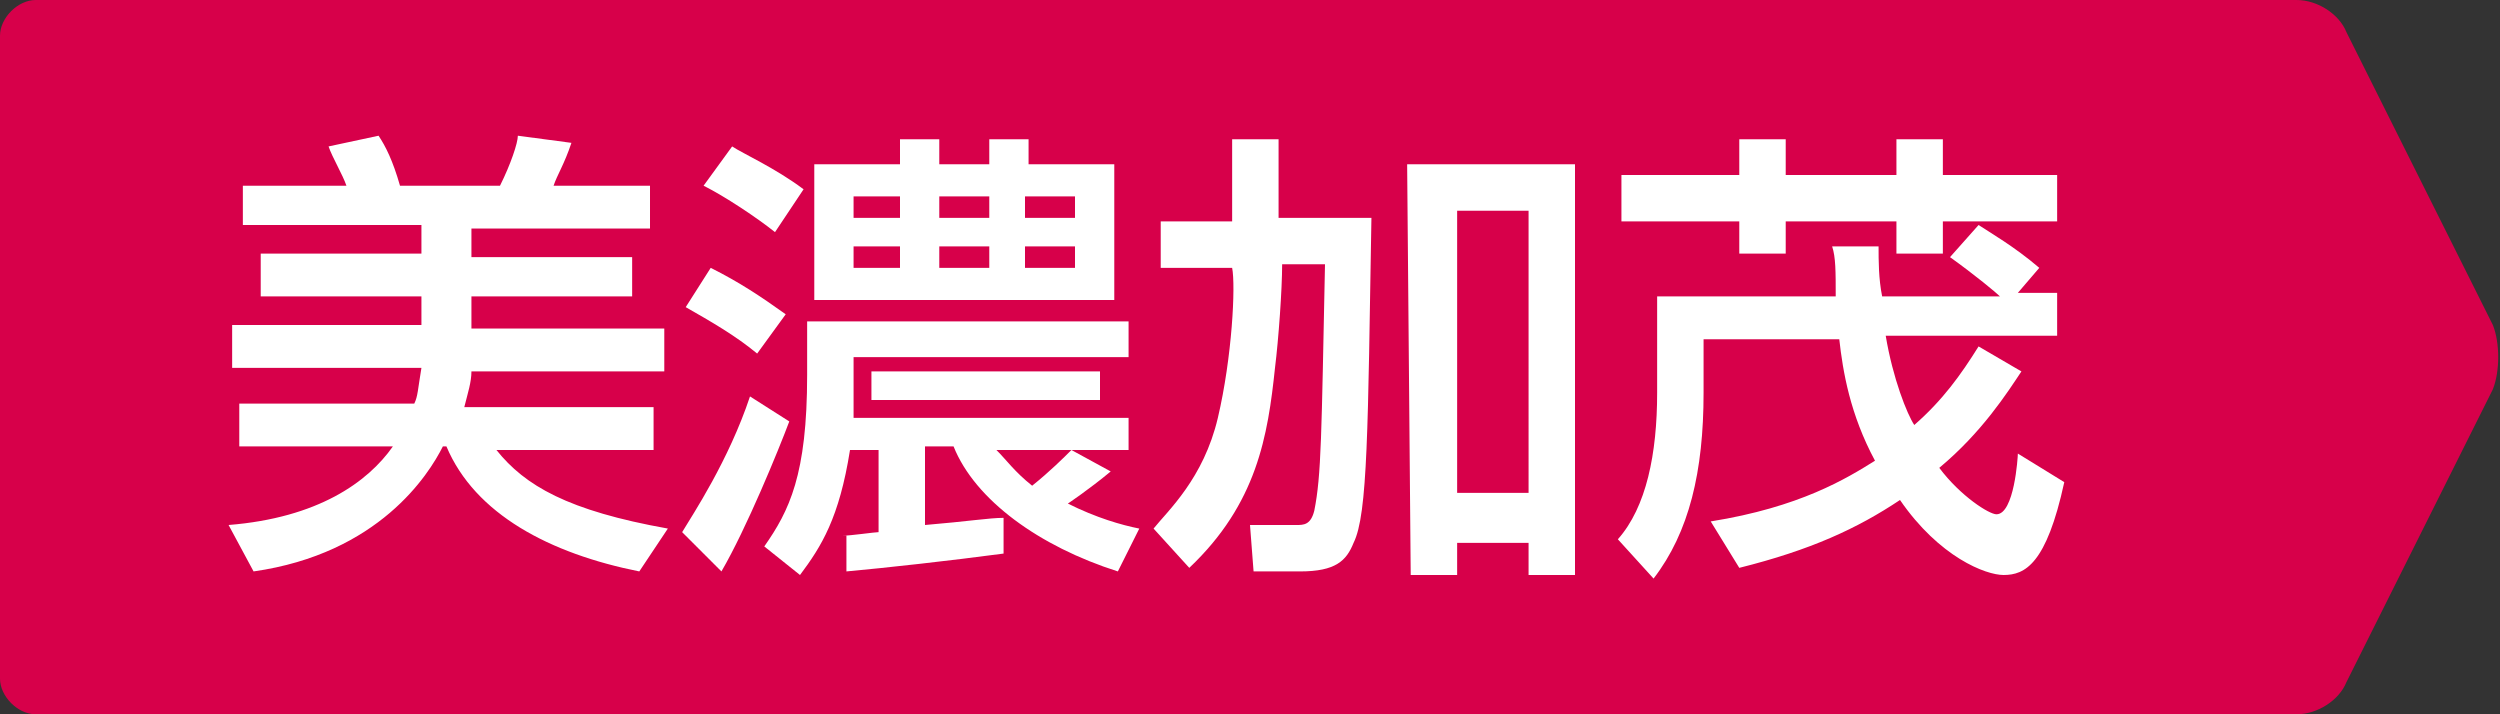
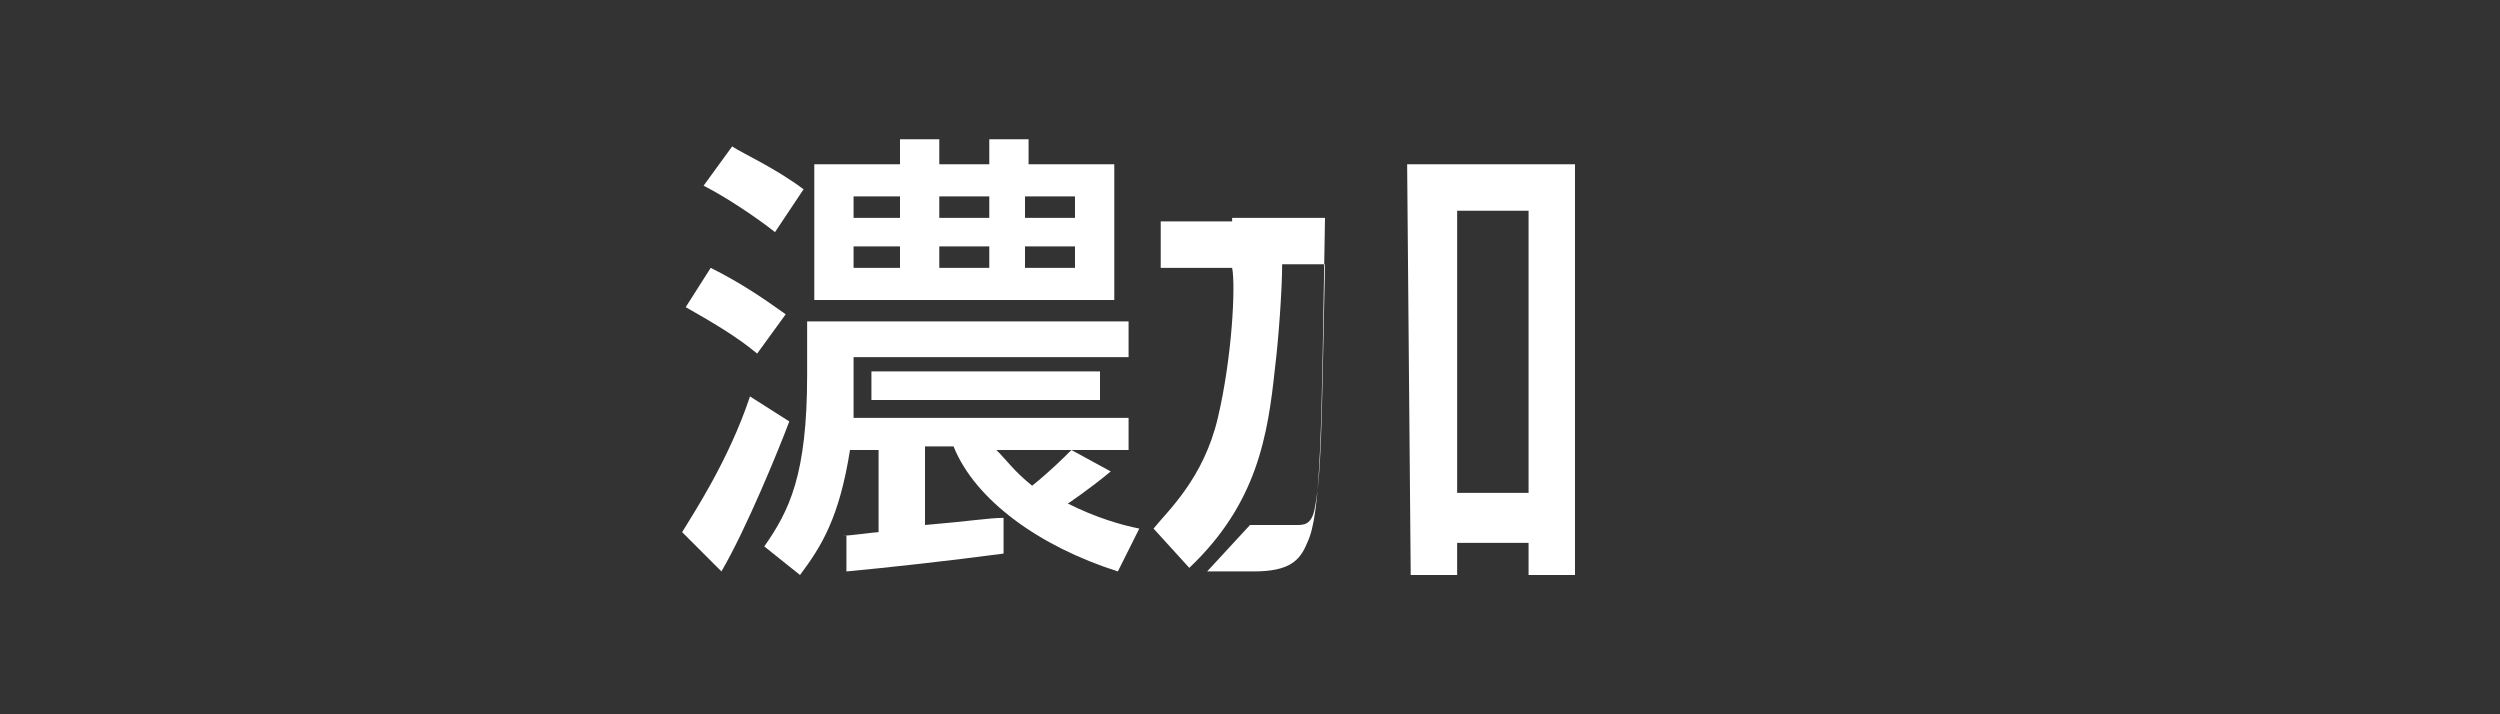
<svg xmlns="http://www.w3.org/2000/svg" version="1.1" id="" x="0px" y="0px" width="70px" height="20px" viewBox="0 0 70 20" style="enable-background:new 0 0 70 20;" xml:space="preserve">
  <rect x="0" y="0" width="70" height="20" fill="#333333" stroke="none" />
  <style type="text/css">

	.st0{fill:#FFFFFF;}
	.st1{fill:#D7004A;}

</style>
  <g>
-     <path class="st1" d="M0,19c0,0.5,0.5,1,1,1h63.3c0.6,0,1.2-0.4,1.4-0.9l4.1-8.2c0.2-0.5,0.2-1.3,0-1.8l-4.1-8.2   C65.5,0.4,64.9,0,64.3,0H1C0.5,0,0,0.5,0,1V19z" />
    <g>
-       <path class="st0" d="M11.6,11.3c0.1-0.2,0.1-0.4,0.2-1H6.5V9.1h5.3V8.3H7.3V7.1h4.5V6.3h-5V5.2h2.9C9.6,4.9,9.3,4.4,9.2,4.1    l1.4-0.3c0.2,0.3,0.4,0.7,0.6,1.4H14c0.3-0.6,0.5-1.2,0.5-1.4L16,4c-0.2,0.6-0.4,0.9-0.5,1.2h2.7v1.2h-5v0.8h4.5v1.1h-4.5v0.9h5.4    v1.2h-5.4c0,0.3-0.1,0.6-0.2,1h5.3v1.2h-4.4c0.8,1,2,1.7,4.8,2.2L17.9,16c-2.5-0.5-4.6-1.6-5.4-3.5h-0.1c-0.4,0.8-1.8,3-5.3,3.5    l-0.7-1.3c2.5-0.2,3.9-1.2,4.6-2.2H6.7v-1.2H11.6z" />
      <path class="st0" d="M22.1,11.8c-0.3,0.8-1.2,3-1.9,4.2l-1.1-1.1c0.3-0.5,1.3-2,1.9-3.8L22.1,11.8z M19.9,7.5    c0.8,0.4,1.4,0.8,2.1,1.3l-0.8,1.1c-0.6-0.5-1.3-0.9-2-1.3L19.9,7.5z M20.5,4.1c0.3,0.2,1.2,0.6,2,1.2l-0.8,1.2    c-0.5-0.4-1.4-1-2-1.3L20.5,4.1z M23.6,15c0.2,0,0.9-0.1,1-0.1v-2.3h-0.8c-0.3,1.9-0.8,2.7-1.4,3.5l-1-0.8c0.7-1,1.2-2,1.2-4.8V9    h9v1h-7.7v1.7h7.7v0.9h-3.7c0.3,0.3,0.5,0.6,1,1c0.5-0.4,0.9-0.8,1.1-1l1.1,0.6c-0.6,0.5-1.2,0.9-1.2,0.9c0.8,0.4,1.5,0.6,2,0.7    L31.3,16c-2.2-0.7-4-2-4.6-3.5h-0.8v2.2c1.2-0.1,1.8-0.2,2.2-0.2v1c-1.5,0.2-3.3,0.4-4.4,0.5v-1H23.6z M31.2,4.6v3.8h-8.4V4.6h2.4    V3.9h1.1v0.7h1.4V3.9h1.1v0.7H31.2z M23.9,5.5v0.6h1.3V5.5H23.9z M23.9,6.9v0.6h1.3V6.9H23.9z M30.8,10.4v0.8h-6.4v-0.8H30.8z     M26.3,5.5v0.6h1.4V5.5H26.3z M26.3,6.9v0.6h1.4V6.9H26.3z M28.7,5.5v0.6h1.4V5.5H28.7z M28.7,6.9v0.6h1.4V6.9H28.7z" />
-       <path class="st0" d="M34.5,7.5h-2V6.2h2V3.9h1.3v2.2h2.6c-0.1,5.9-0.1,8.3-0.5,9.1c-0.2,0.5-0.5,0.8-1.5,0.8h-1.3L35,14.7h1.3    c0.2,0,0.4,0,0.5-0.4c0.2-1,0.2-2.1,0.3-6.9h-1.2c0,0.7-0.1,2.1-0.2,2.9c-0.2,1.9-0.5,3.8-2.4,5.6l-1-1.1c0.4-0.5,1.4-1.4,1.8-3.1    C34.5,10,34.6,8,34.5,7.5L34.5,7.5L34.5,7.5z M39.4,4.6h4.7v11.5h-1.3v-0.9h-2v0.9h-1.3L39.4,4.6L39.4,4.6z M40.8,5.9v7.9h2V5.9    H40.8z" />
-       <path class="st0" d="M47.9,14.6c2.5-0.4,3.8-1.2,4.6-1.7c-0.7-1.3-0.9-2.5-1-3.4h-3.8V11c0,2.2-0.4,3.9-1.4,5.2l-1-1.1    c0.8-0.9,1.1-2.4,1.1-4.1V8.3h5c0-0.7,0-1.1-0.1-1.4h1.3c0,0.4,0,0.9,0.1,1.4H56c-0.1-0.1-0.7-0.6-1.4-1.1l0.8-0.9    c0.3,0.2,1,0.6,1.7,1.2l-0.6,0.7h1.1v1.2h-4.8c0.2,1.2,0.6,2.2,0.8,2.5c0.8-0.7,1.3-1.4,1.8-2.2l1.2,0.7c-0.4,0.6-1.1,1.7-2.3,2.7    c0.6,0.8,1.4,1.3,1.6,1.3c0.5,0,0.6-1.6,0.6-1.7l1.3,0.8c-0.5,2.3-1.1,2.6-1.7,2.6c-0.5,0-1.8-0.5-2.9-2.1    c-1.2,0.8-2.5,1.4-4.5,1.9L47.9,14.6z M48.7,3.9H50v1h3.1v-1h1.3v1h3.2v1.3h-3.2v0.9h-1.3V6.2H50v0.9h-1.3V6.2h-3.3V4.9h3.3V3.9z" />
+       <path class="st0" d="M34.5,7.5h-2V6.2h2V3.9v2.2h2.6c-0.1,5.9-0.1,8.3-0.5,9.1c-0.2,0.5-0.5,0.8-1.5,0.8h-1.3L35,14.7h1.3    c0.2,0,0.4,0,0.5-0.4c0.2-1,0.2-2.1,0.3-6.9h-1.2c0,0.7-0.1,2.1-0.2,2.9c-0.2,1.9-0.5,3.8-2.4,5.6l-1-1.1c0.4-0.5,1.4-1.4,1.8-3.1    C34.5,10,34.6,8,34.5,7.5L34.5,7.5L34.5,7.5z M39.4,4.6h4.7v11.5h-1.3v-0.9h-2v0.9h-1.3L39.4,4.6L39.4,4.6z M40.8,5.9v7.9h2V5.9    H40.8z" />
    </g>
  </g>
</svg>